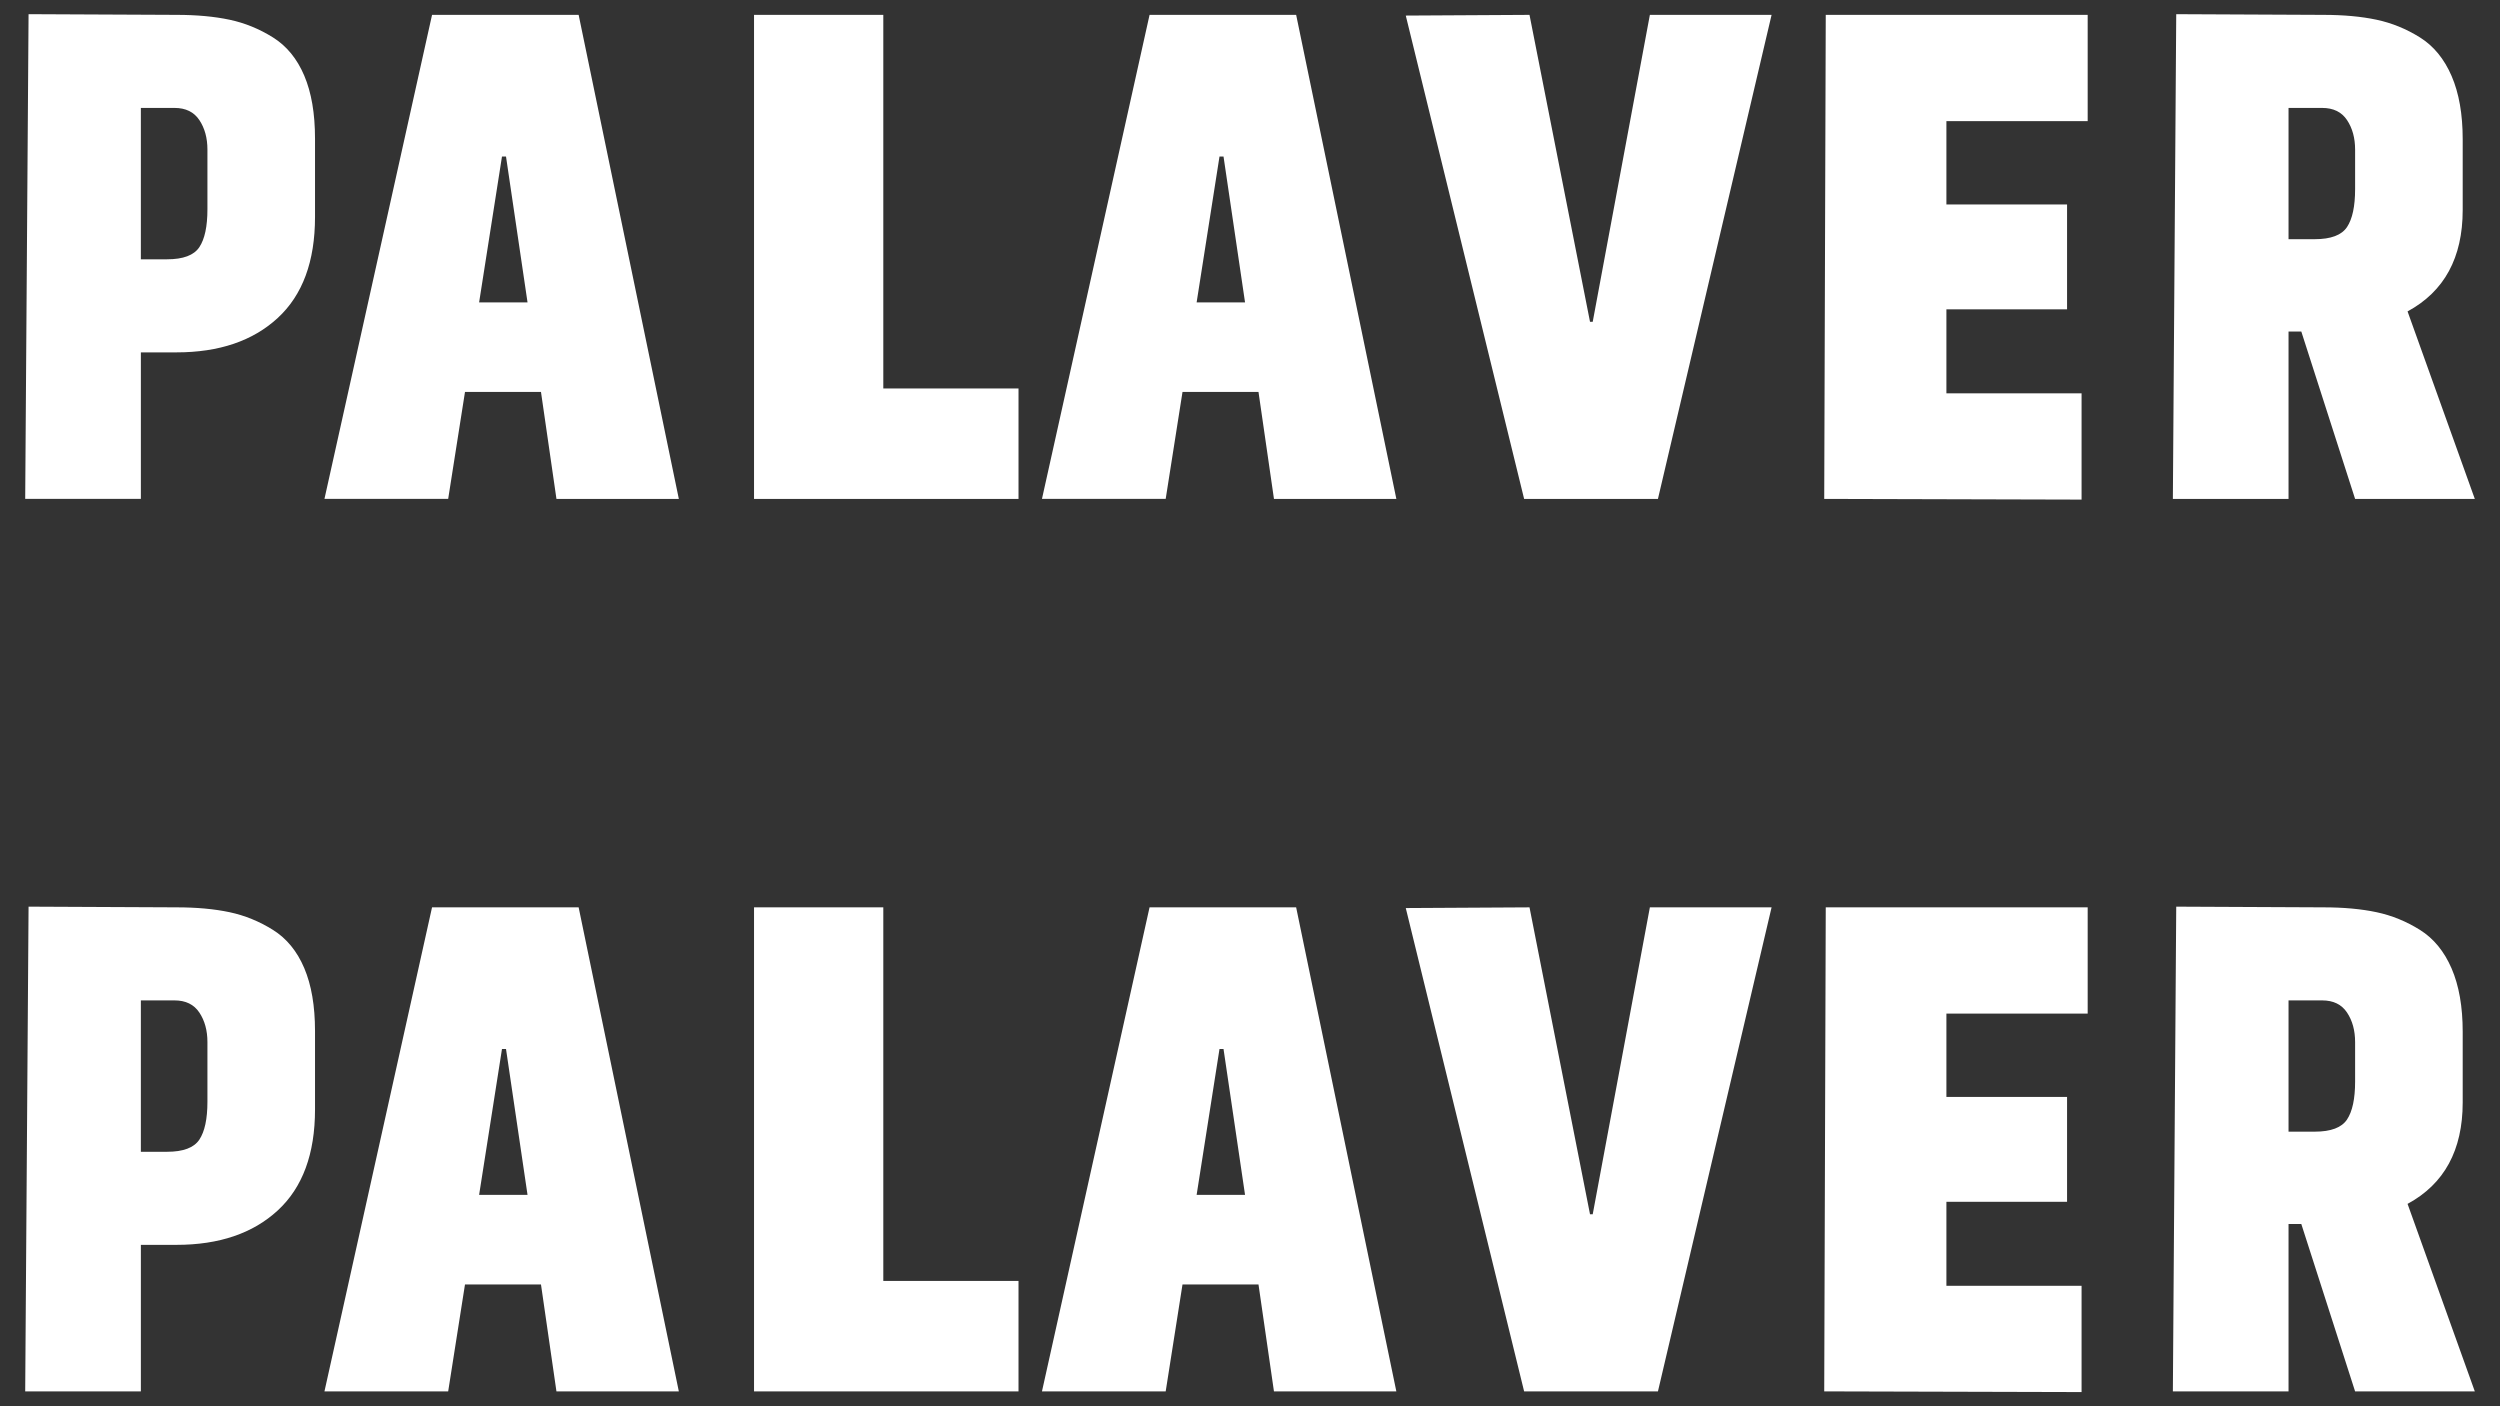
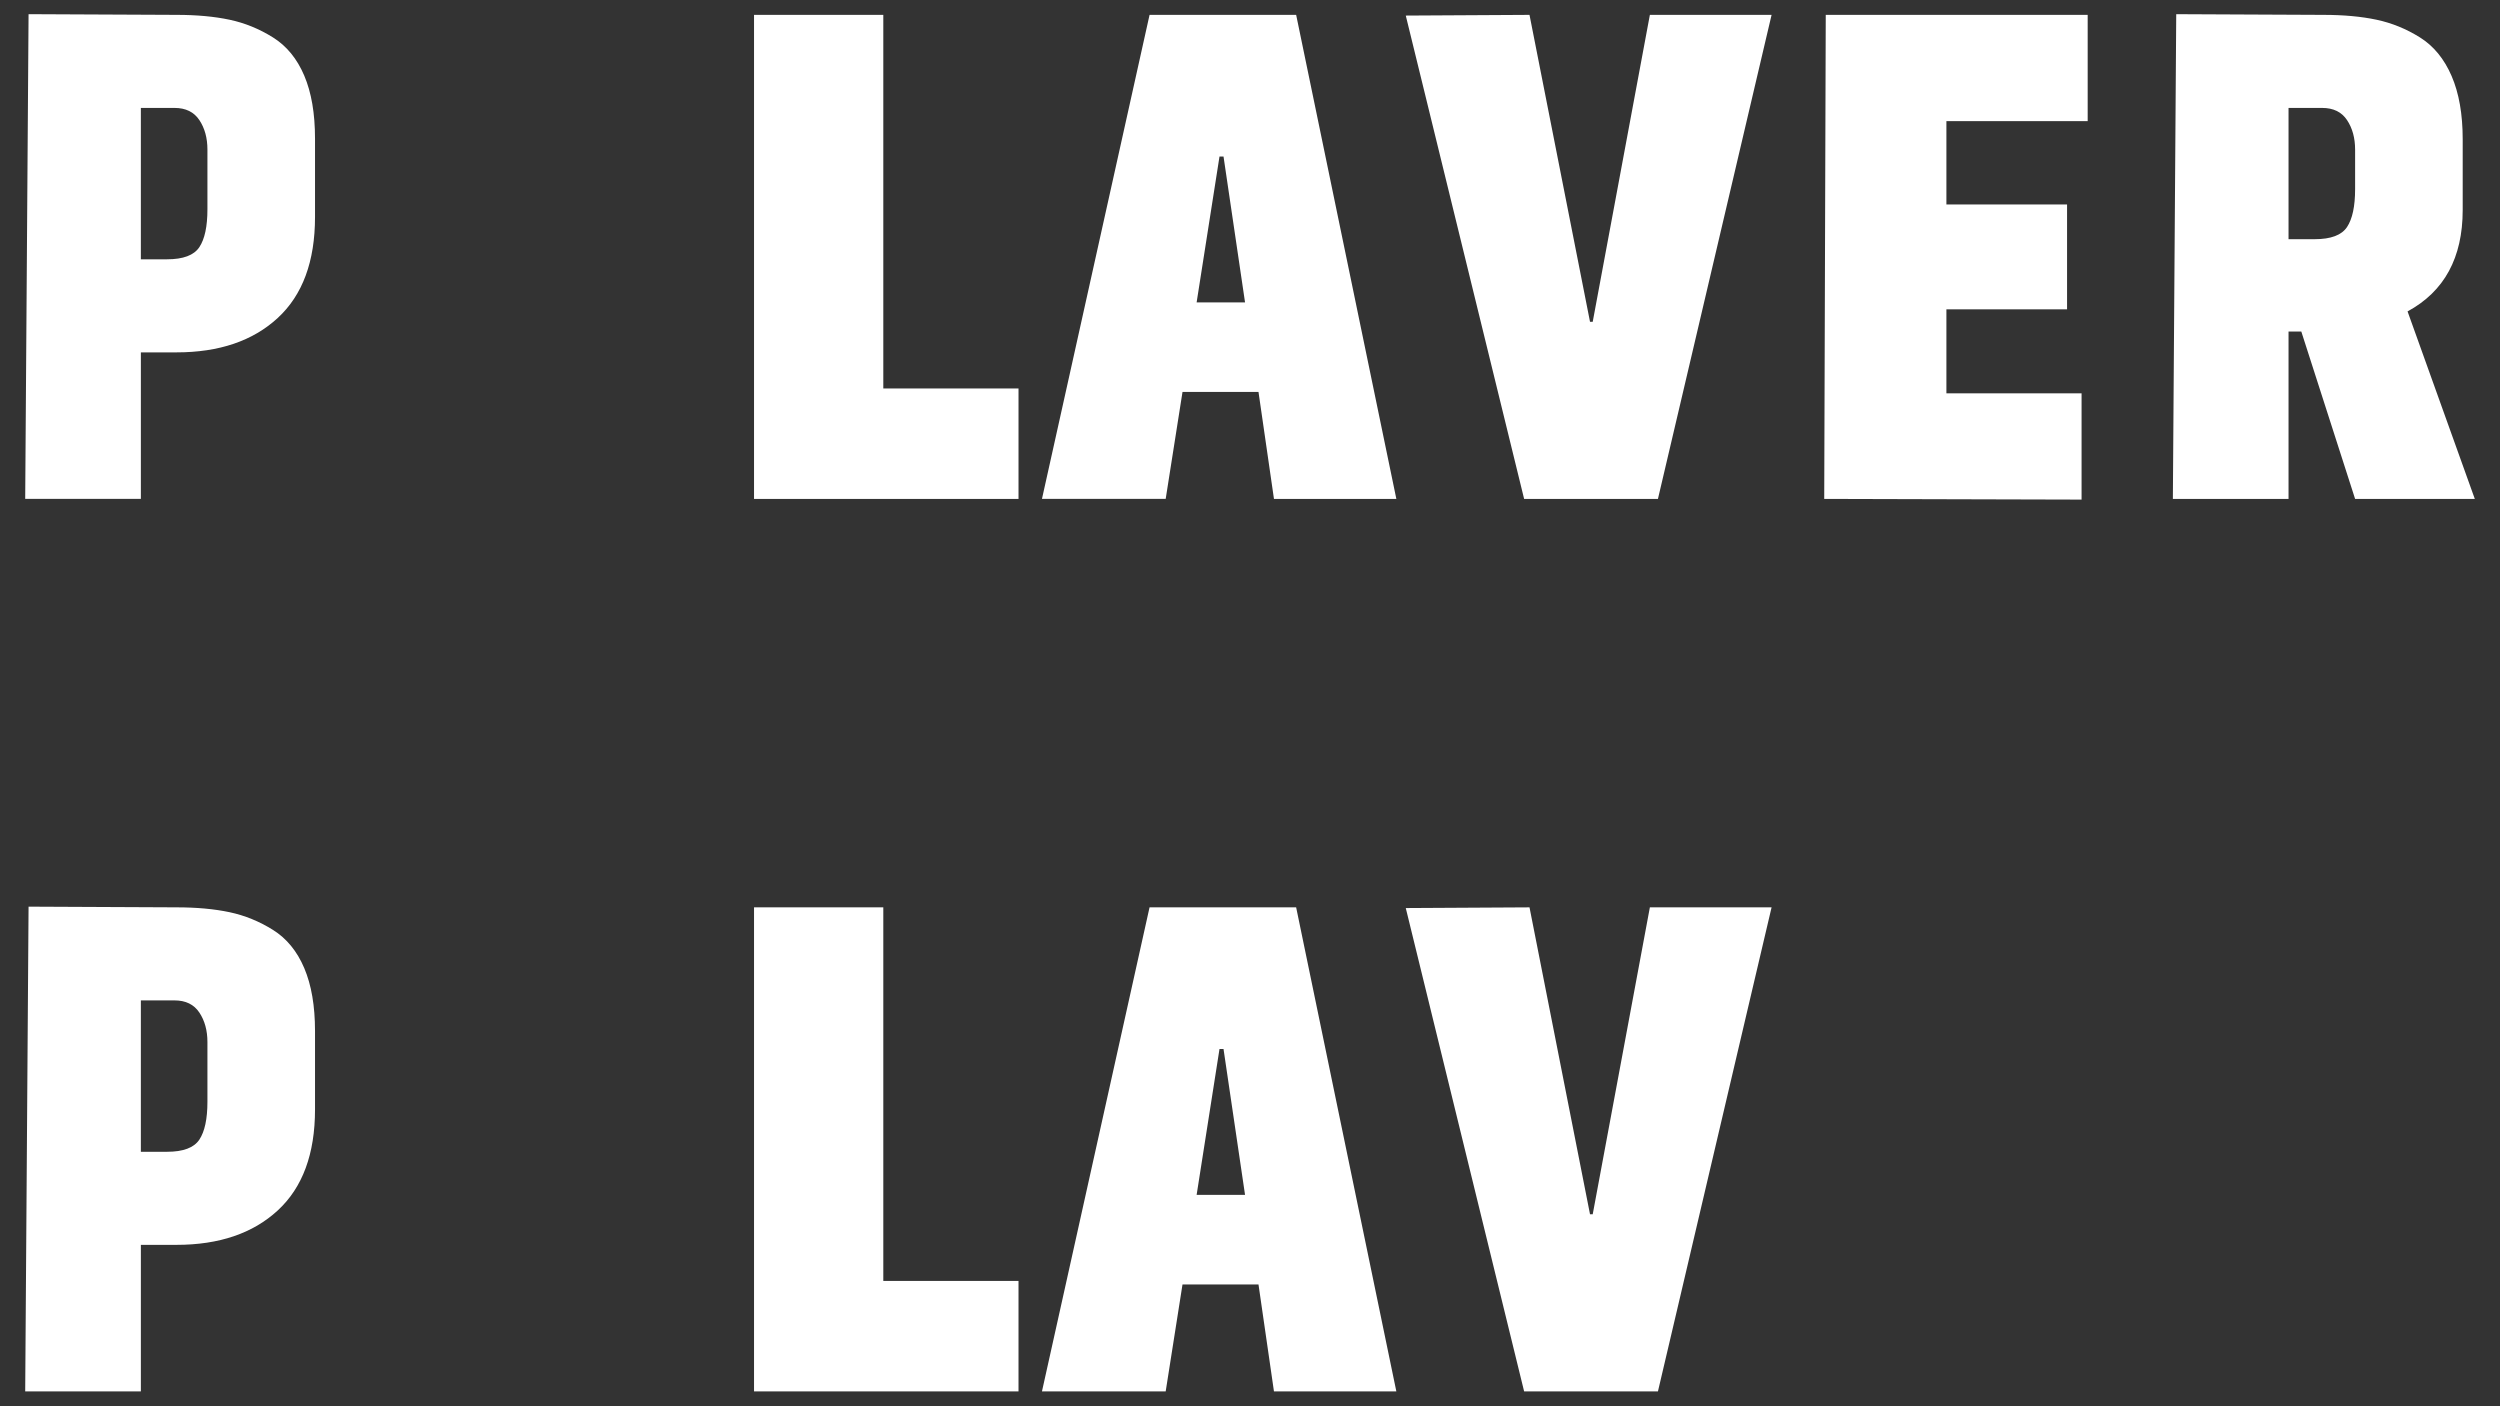
<svg xmlns="http://www.w3.org/2000/svg" id="a" viewBox="0 0 3840 2160">
  <rect x="0" y="0" width="3840" height="2160" fill="#333333" stroke="none" />
  <defs>
    <style>.b{fill:#fff;}</style>
  </defs>
  <g>
    <path class="b" d="M483.87,212.72v120.53c0,68.27-19.1,120-57.31,155.2-38.22,35.2-90.04,52.8-155.45,52.8h-54.74v225.06H38.71L43.87,21.77l227.24,1.07c30.98,0,58.17,2.49,81.59,7.48,23.41,4.98,45.62,14.04,66.62,27.19,21,13.16,37.02,32.72,48.03,58.68,11.02,25.95,16.52,58.13,16.52,96.54Zm-165.26,108.79v-91.73c0-17.79-4.12-32.9-12.4-45.34-8.26-12.44-21-18.67-38.21-18.67h-51.64v232.52h40.28c24.79,0,41.31-6.22,49.57-18.67,8.27-12.44,12.4-31.81,12.4-58.13Z" />
-     <path class="b" d="M830.94,602.04h-116.71l-25.83,164.27h-190.04L663.63,22.84h225.16l153.9,743.48h-187.98l-23.76-164.27Zm-20.66-137.6l-33.05-224h-6.19l-35.12,224h74.36Z" />
    <path class="b" d="M1158.2,22.84h198.56V596.71h207.68v169.6h-406.25V22.84Z" />
    <path class="b" d="M1933.04,602.04h-116.71l-25.83,164.27h-190.04L1765.73,22.84h225.16l153.9,743.48h-187.98l-23.76-164.27Zm-20.66-137.6l-33.05-224h-6.19l-35.12,224h74.36Z" />
    <path class="b" d="M2442.27,494.31h4.14l87.79-471.47h186.95l-174.55,743.48h-205.54L2159.26,23.92l190.05-1.08,92.95,471.47Z" />
    <path class="b" d="M2804.34,22.84h402.33V186.05h-216.99v127.99h185.32v161.08h-185.32v129.07h207.61v163.19l-395.28-1.07,2.34-743.48Z" />
    <path class="b" d="M3617.43,766.32l-82.62-257.07h-19.62v257.07h-177.66l5.16-744.54,226.21,1.07c30.98,0,58.17,2.49,81.59,7.48,23.41,4.98,45.62,14.04,66.62,27.19,21,13.16,37.19,32.9,48.55,59.21,11.36,26.31,17.04,58.66,17.04,97.07v108.79c0,73.25-28.23,125.16-84.69,155.73l103.29,288h-183.86Zm-102.24-398.93h40.28c24.79,0,41.31-6.22,49.57-18.67,8.27-12.46,12.4-31.83,12.4-58.14v-60.79c0-17.79-4.12-32.9-12.4-45.34-8.26-12.44-21-18.67-38.21-18.67h-51.64v201.6Z" />
  </g>
  <g>
    <path class="b" d="M483.87,1583.56v120.53c0,68.27-19.1,120-57.31,155.2-38.22,35.2-90.04,52.8-155.45,52.8h-54.74v225.06H38.71l5.16-744.54,227.24,1.07c30.98,0,58.17,2.49,81.59,7.48,23.41,4.98,45.62,14.04,66.62,27.19,21,13.16,37.02,32.72,48.03,58.68,11.02,25.95,16.52,58.13,16.52,96.54Zm-165.26,108.79v-91.73c0-17.79-4.12-32.9-12.4-45.34-8.26-12.44-21-18.67-38.21-18.67h-51.64v232.52h40.28c24.79,0,41.31-6.22,49.57-18.67,8.27-12.44,12.4-31.81,12.4-58.13Z" />
-     <path class="b" d="M830.94,1972.89h-116.71l-25.83,164.27h-190.04l165.26-743.48h225.16l153.9,743.48h-187.98l-23.76-164.27Zm-20.66-137.6l-33.05-224h-6.19l-35.12,224h74.36Z" />
    <path class="b" d="M1158.2,1393.68h198.56v573.87h207.68v169.6h-406.25v-743.48Z" />
    <path class="b" d="M1933.04,1972.89h-116.71l-25.83,164.27h-190.04l165.26-743.48h225.16l153.9,743.48h-187.98l-23.76-164.27Zm-20.66-137.6l-33.05-224h-6.19l-35.12,224h74.36Z" />
    <path class="b" d="M2442.27,1865.16h4.14l87.79-471.47h186.95l-174.55,743.48h-205.54l-181.79-742.4,190.05-1.08,92.95,471.47Z" />
-     <path class="b" d="M2804.34,1393.68h402.33v163.21h-216.99v127.99h185.32v161.08h-185.32v129.07h207.61v163.19l-395.28-1.07,2.34-743.48Z" />
-     <path class="b" d="M3617.43,2137.16l-82.62-257.07h-19.62v257.07h-177.66l5.16-744.54,226.21,1.07c30.98,0,58.17,2.49,81.59,7.48,23.41,4.98,45.62,14.04,66.62,27.19,21,13.16,37.19,32.9,48.55,59.21,11.36,26.31,17.04,58.66,17.04,97.07v108.79c0,73.25-28.23,125.16-84.69,155.73l103.29,288h-183.86Zm-102.24-398.93h40.28c24.79,0,41.31-6.22,49.57-18.67,8.27-12.46,12.4-31.83,12.4-58.14v-60.79c0-17.79-4.12-32.9-12.4-45.34-8.26-12.44-21-18.67-38.21-18.67h-51.64v201.6Z" />
  </g>
</svg>